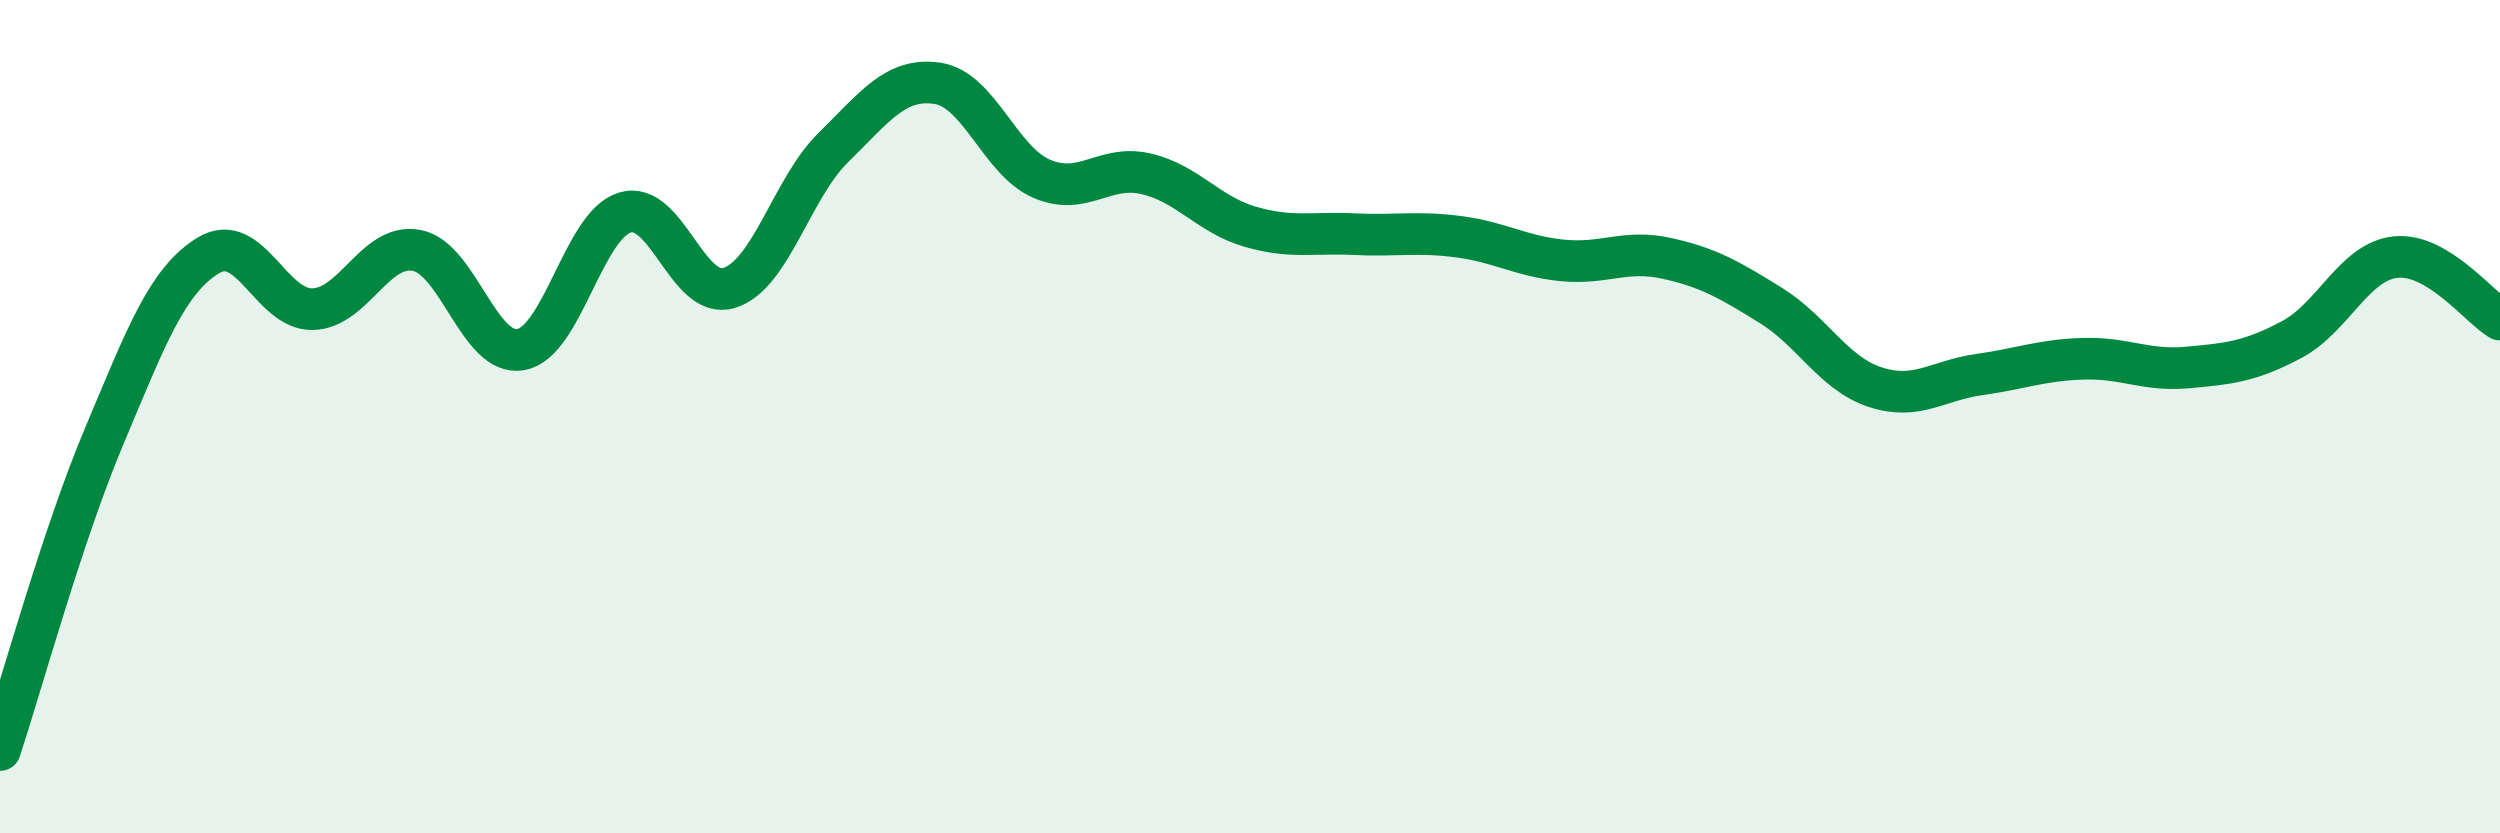
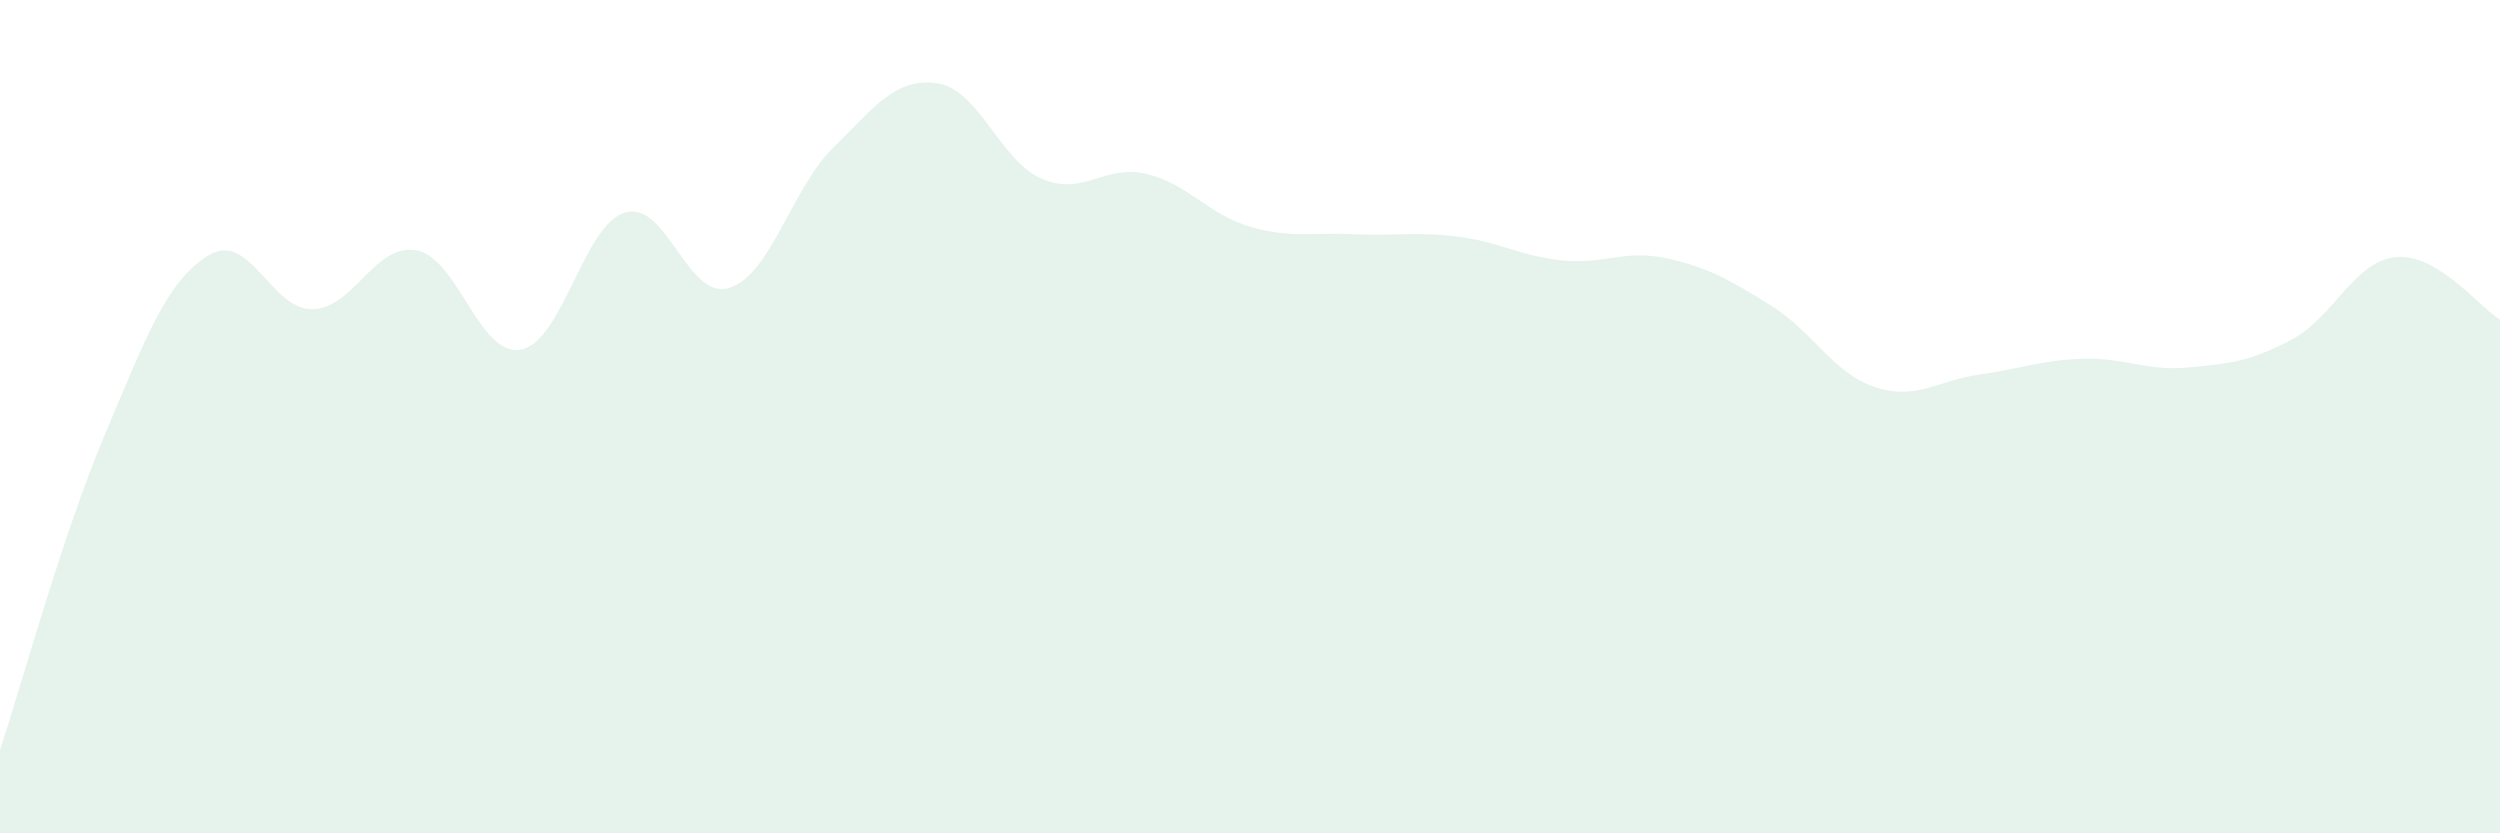
<svg xmlns="http://www.w3.org/2000/svg" width="60" height="20" viewBox="0 0 60 20">
  <path d="M 0,18 C 0.5,16.49 1.5,12.84 2.5,10.47 C 3.5,8.1 4,6.74 5,6.13 C 6,5.52 6.5,7.44 7.5,7.42 C 8.5,7.4 9,5.82 10,6.01 C 11,6.2 11.5,8.57 12.5,8.39 C 13.5,8.21 14,5.4 15,5.1 C 16,4.8 16.5,7.22 17.5,6.91 C 18.5,6.6 19,4.52 20,3.54 C 21,2.56 21.5,1.85 22.5,2 C 23.5,2.15 24,3.86 25,4.29 C 26,4.72 26.5,3.94 27.5,4.17 C 28.5,4.4 29,5.15 30,5.44 C 31,5.73 31.5,5.57 32.5,5.62 C 33.5,5.67 34,5.55 35,5.68 C 36,5.81 36.5,6.15 37.5,6.25 C 38.5,6.35 39,5.98 40,6.2 C 41,6.42 41.5,6.71 42.5,7.33 C 43.5,7.95 44,8.96 45,9.29 C 46,9.62 46.5,9.13 47.5,8.99 C 48.5,8.85 49,8.64 50,8.61 C 51,8.58 51.5,8.91 52.5,8.82 C 53.5,8.73 54,8.68 55,8.15 C 56,7.62 56.5,6.27 57.5,6.17 C 58.5,6.07 59.5,7.37 60,7.67L60 20L0 20Z" fill="#008740" opacity="0.1" stroke-linecap="round" stroke-linejoin="round" />
-   <path d="M 0,18 C 0.5,16.49 1.5,12.84 2.5,10.47 C 3.5,8.1 4,6.74 5,6.13 C 6,5.52 6.5,7.44 7.5,7.42 C 8.5,7.4 9,5.82 10,6.01 C 11,6.2 11.5,8.57 12.5,8.39 C 13.5,8.21 14,5.4 15,5.1 C 16,4.8 16.5,7.22 17.5,6.91 C 18.5,6.6 19,4.52 20,3.54 C 21,2.56 21.5,1.85 22.5,2 C 23.5,2.15 24,3.86 25,4.29 C 26,4.72 26.5,3.94 27.5,4.17 C 28.5,4.4 29,5.15 30,5.44 C 31,5.73 31.5,5.57 32.5,5.62 C 33.5,5.67 34,5.55 35,5.68 C 36,5.81 36.5,6.15 37.5,6.25 C 38.5,6.35 39,5.98 40,6.2 C 41,6.42 41.5,6.71 42.5,7.33 C 43.5,7.95 44,8.96 45,9.29 C 46,9.62 46.5,9.13 47.5,8.99 C 48.5,8.85 49,8.64 50,8.61 C 51,8.58 51.5,8.91 52.5,8.82 C 53.5,8.73 54,8.68 55,8.15 C 56,7.62 56.5,6.27 57.5,6.17 C 58.5,6.07 59.5,7.37 60,7.67" stroke="#008740" stroke-width="1" fill="none" stroke-linecap="round" stroke-linejoin="round" />
</svg>